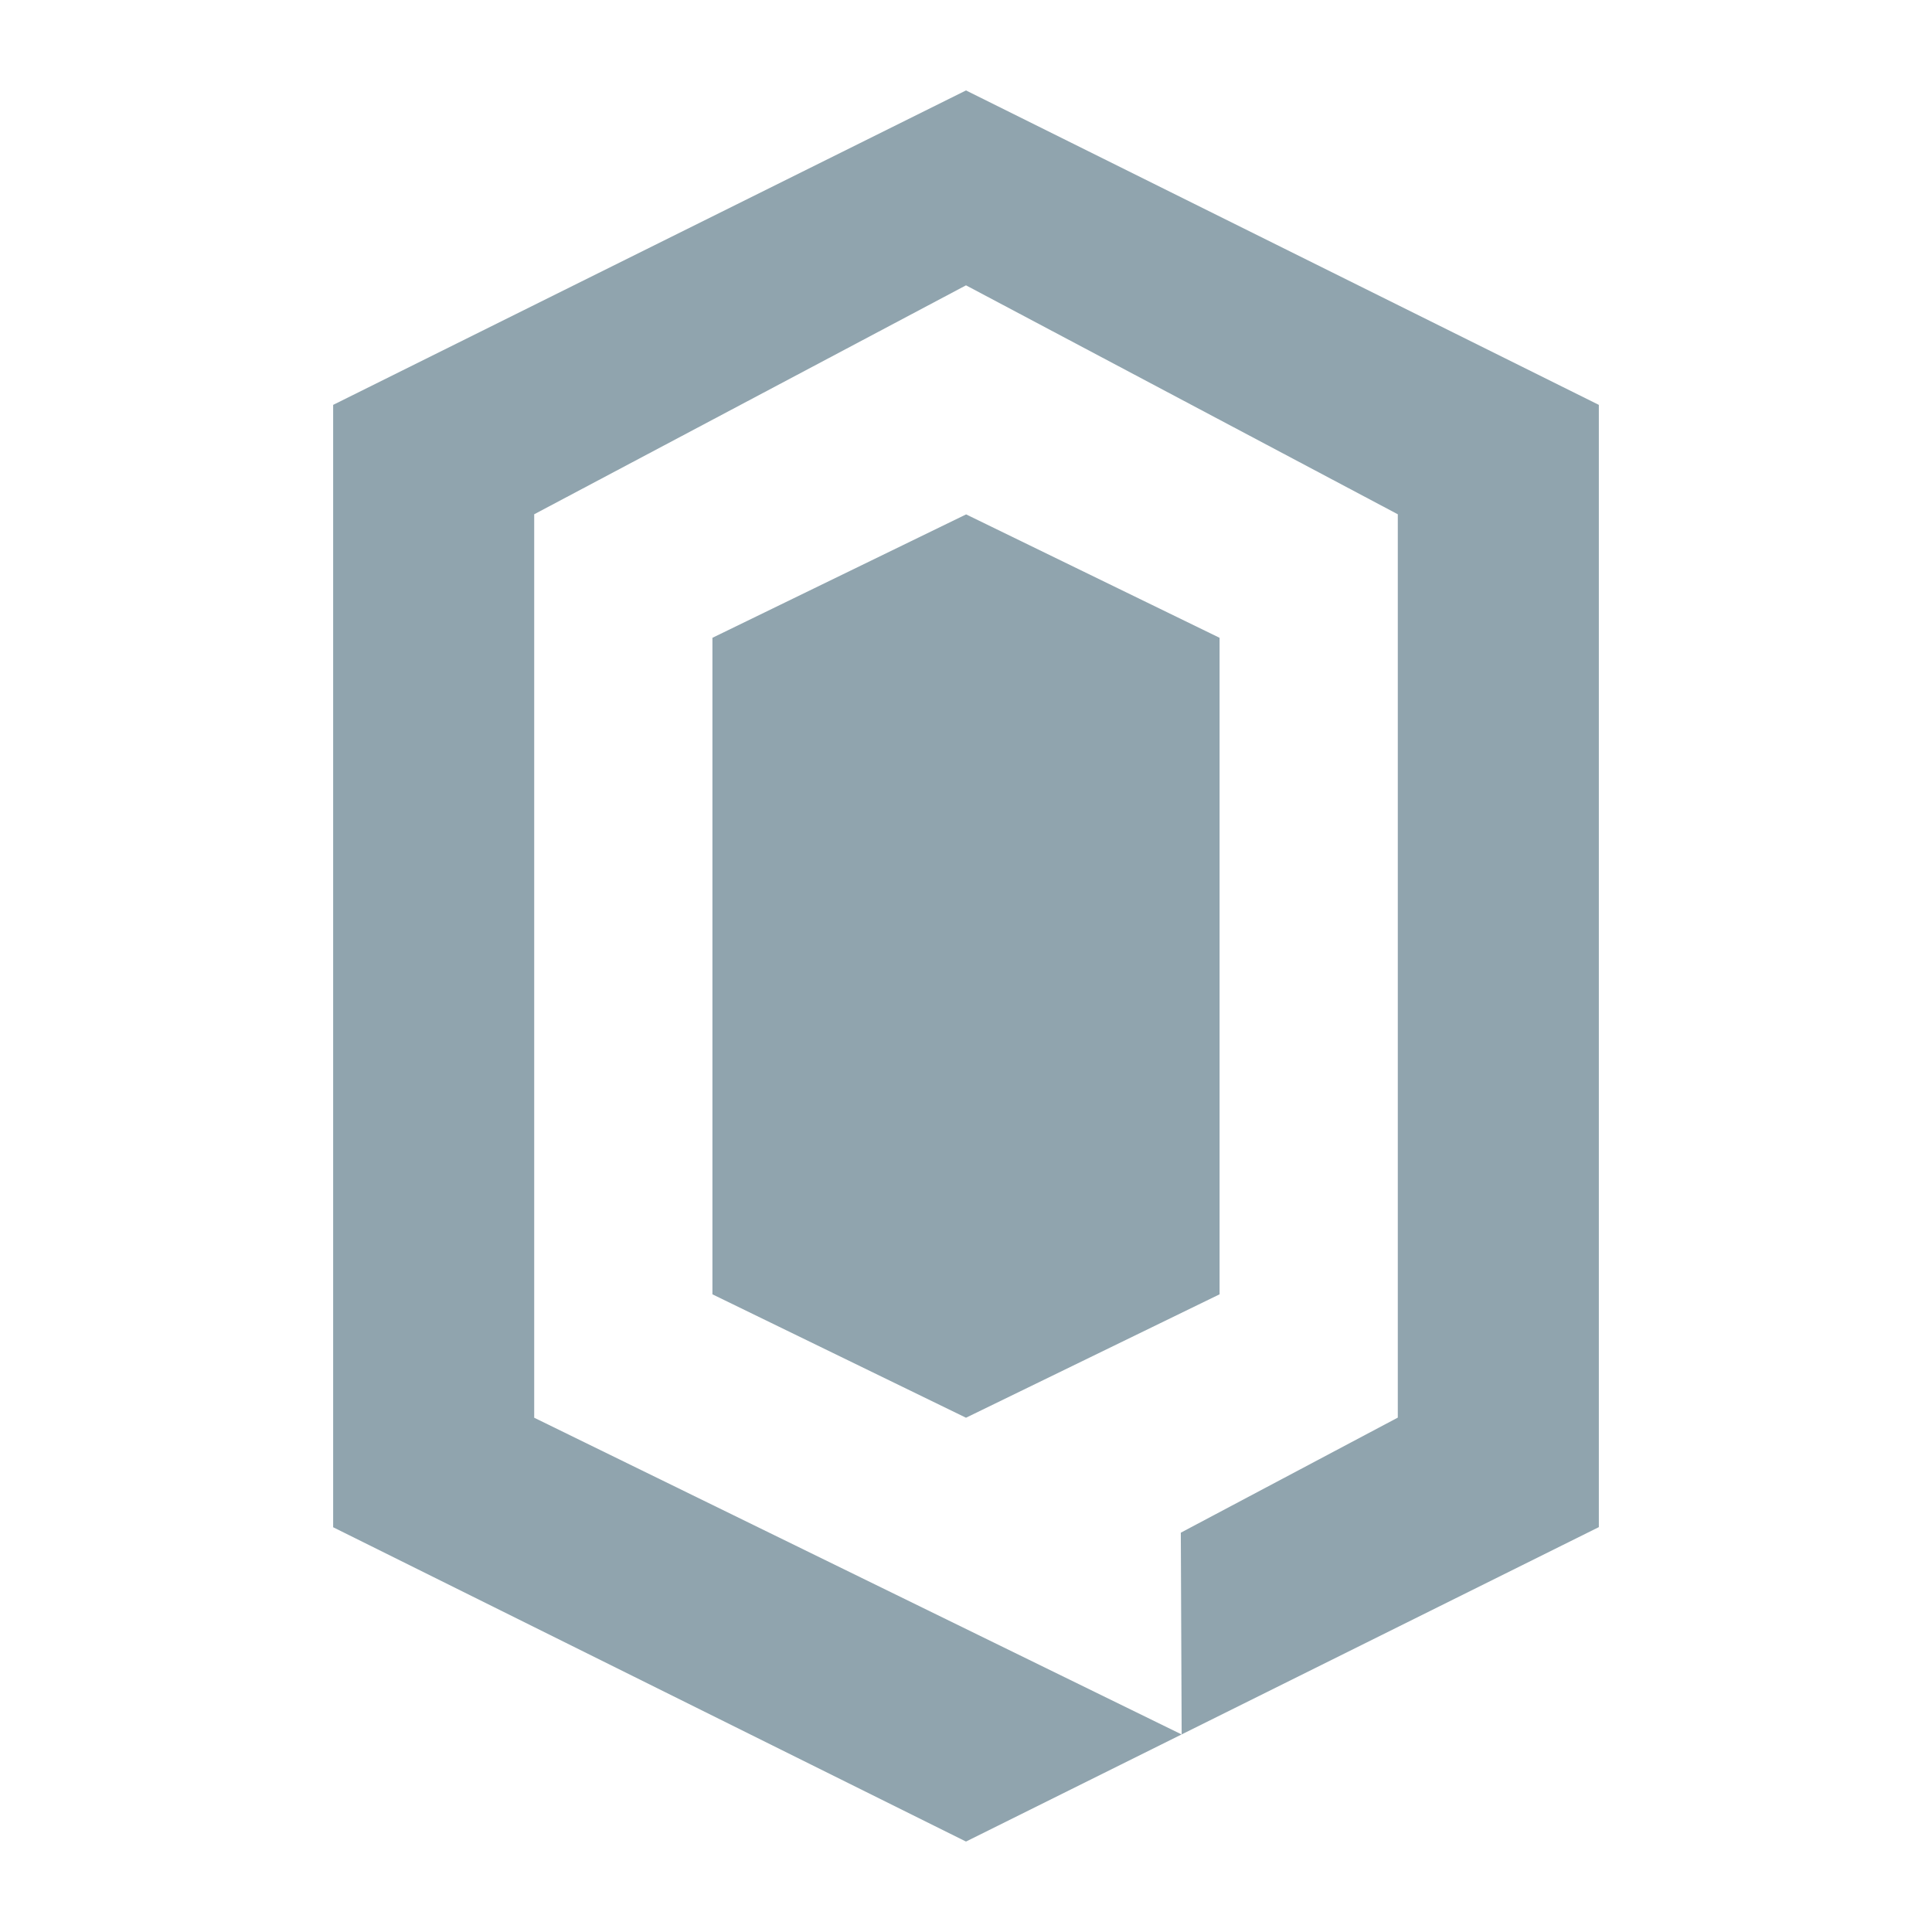
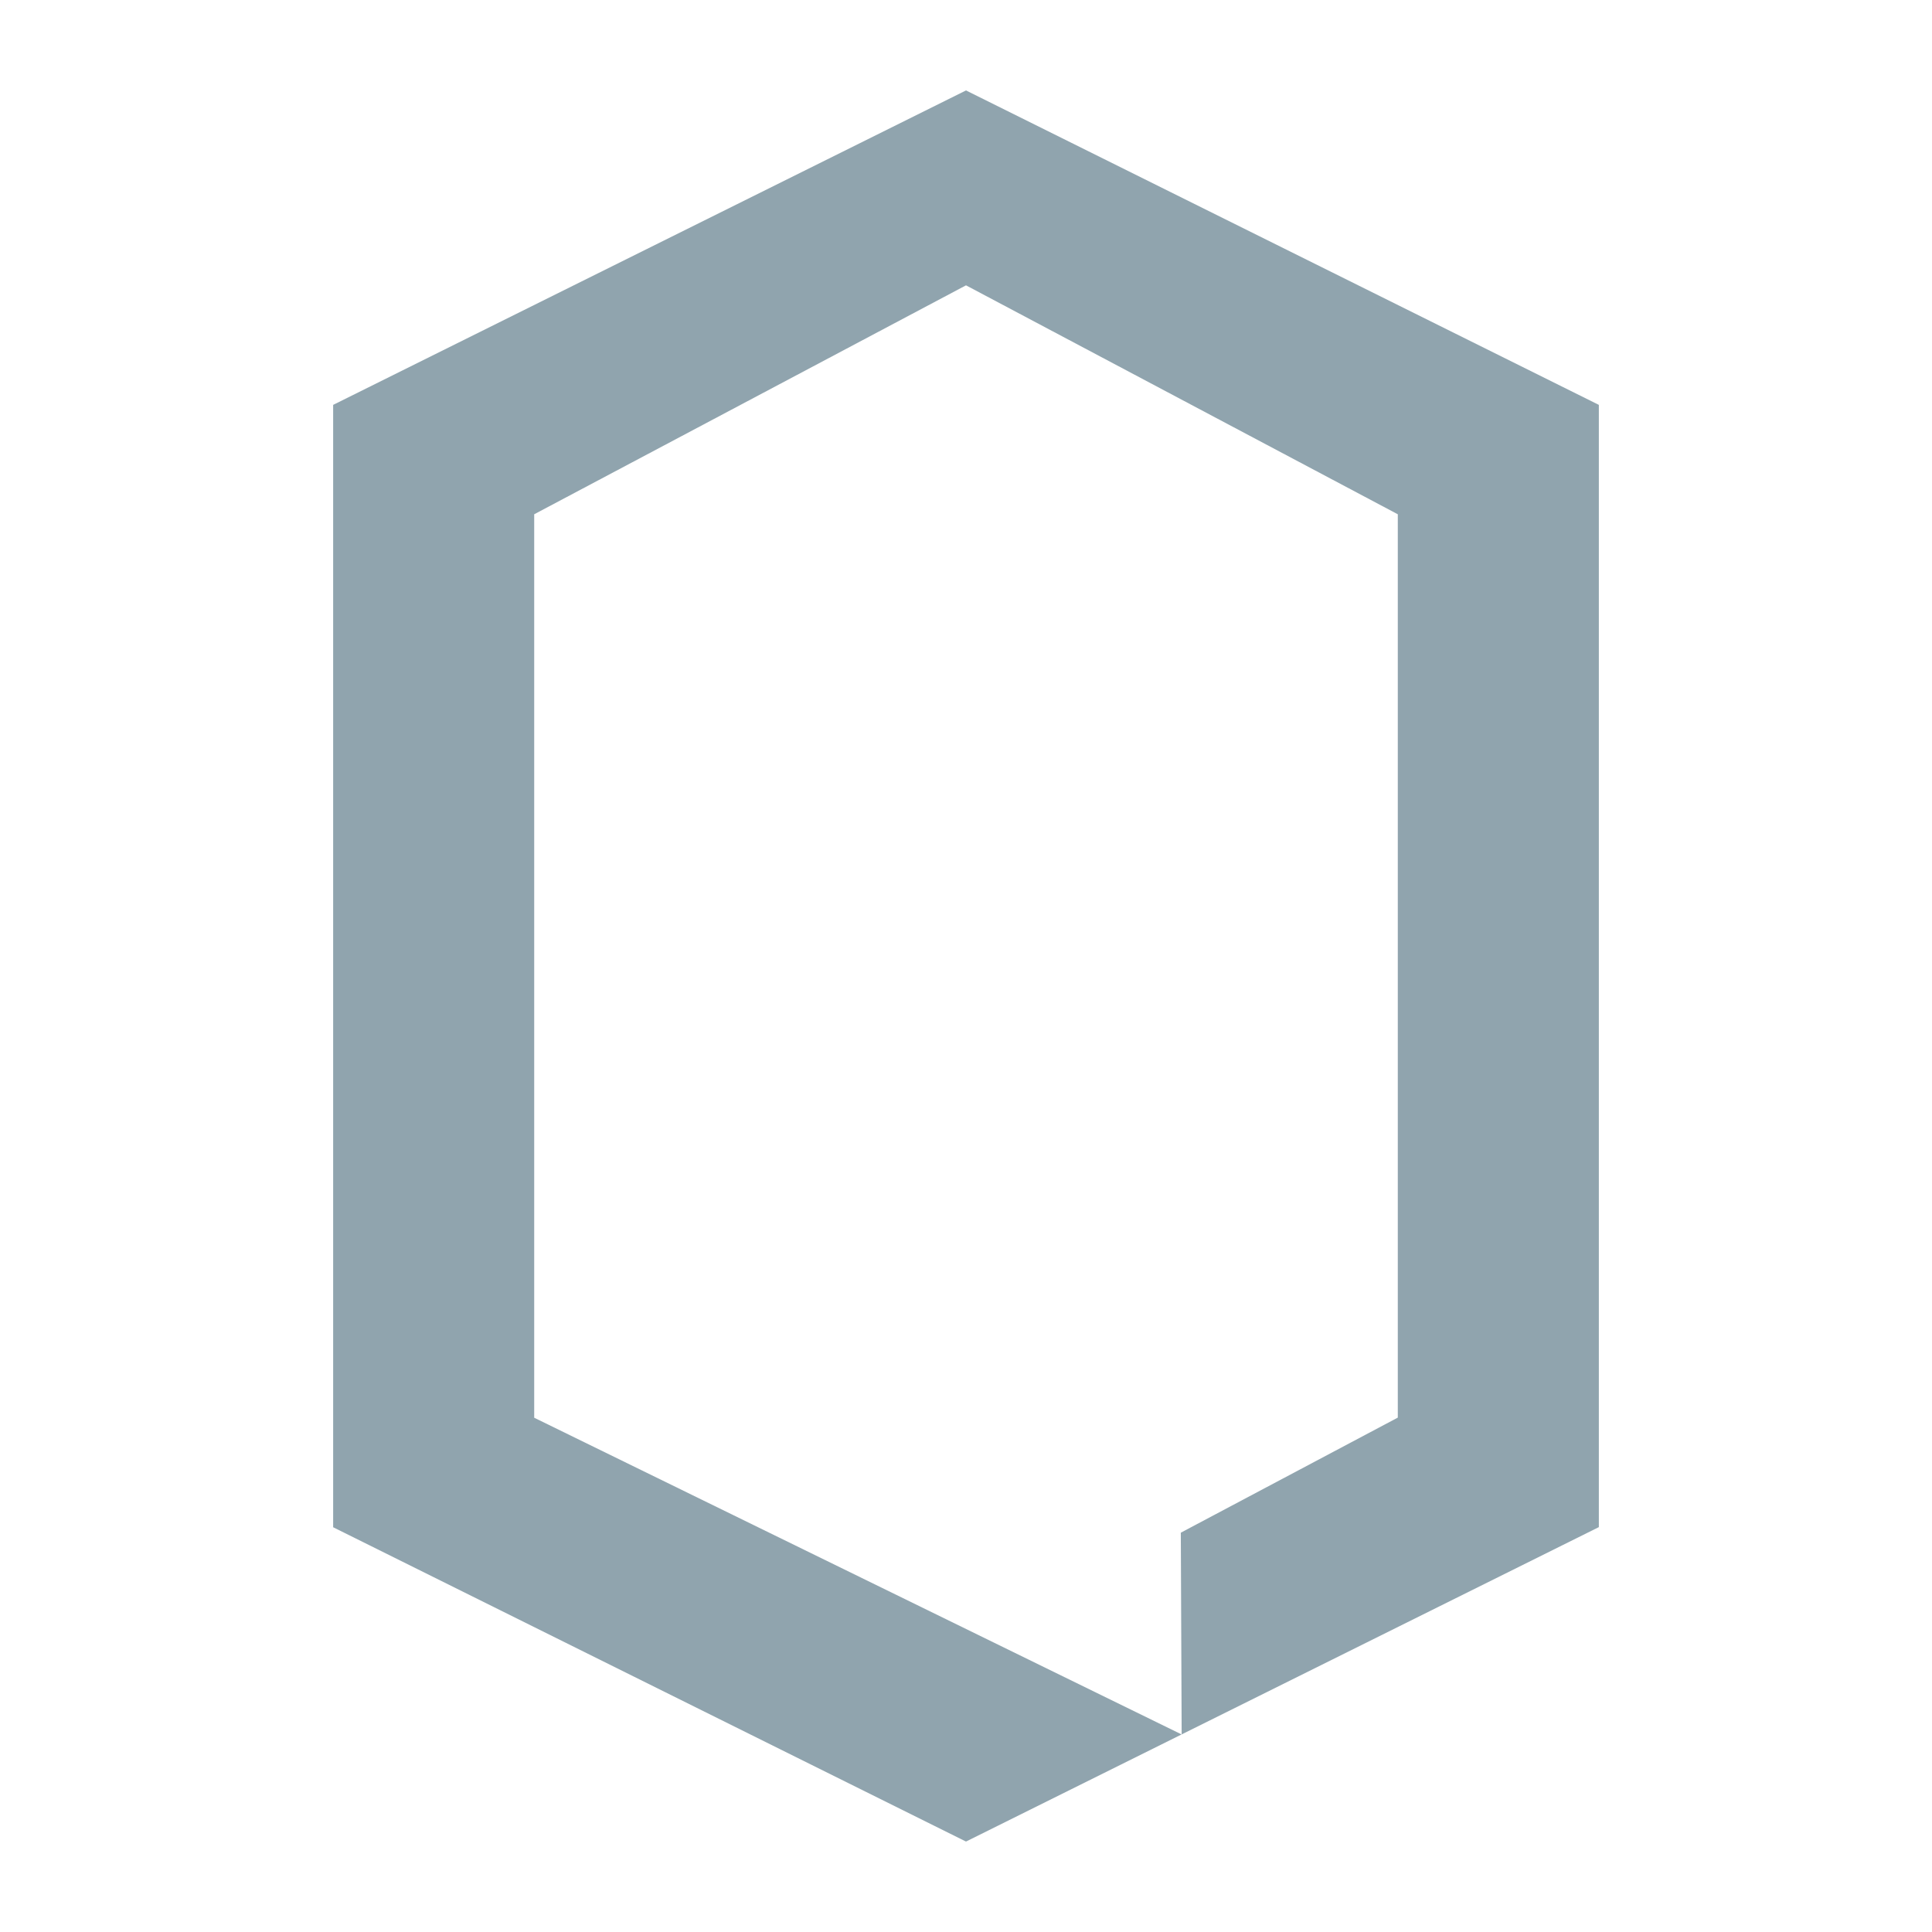
<svg xmlns="http://www.w3.org/2000/svg" viewBox="0 0 16 16" width="16px" height="16px">
  <g fill="#90A4AE" data-iconColor="Quantum">
    <path d="M8,0.749L2.759,3.353v9.295L8,15.251l5.241-2.604V3.353C13.241,3.353,8,0.749,8,0.749z M11.576,11.74l-1.797,0.953l0.007,1.671l-5.362-2.623V4.259L8,2.363l3.576,1.896V11.74L11.576,11.74z" />
-     <path d="M8.001,4.26L5.9,5.282v5.437L8,11.741l2.1-1.022V5.282L8.001,4.26z" />
  </g>
</svg>